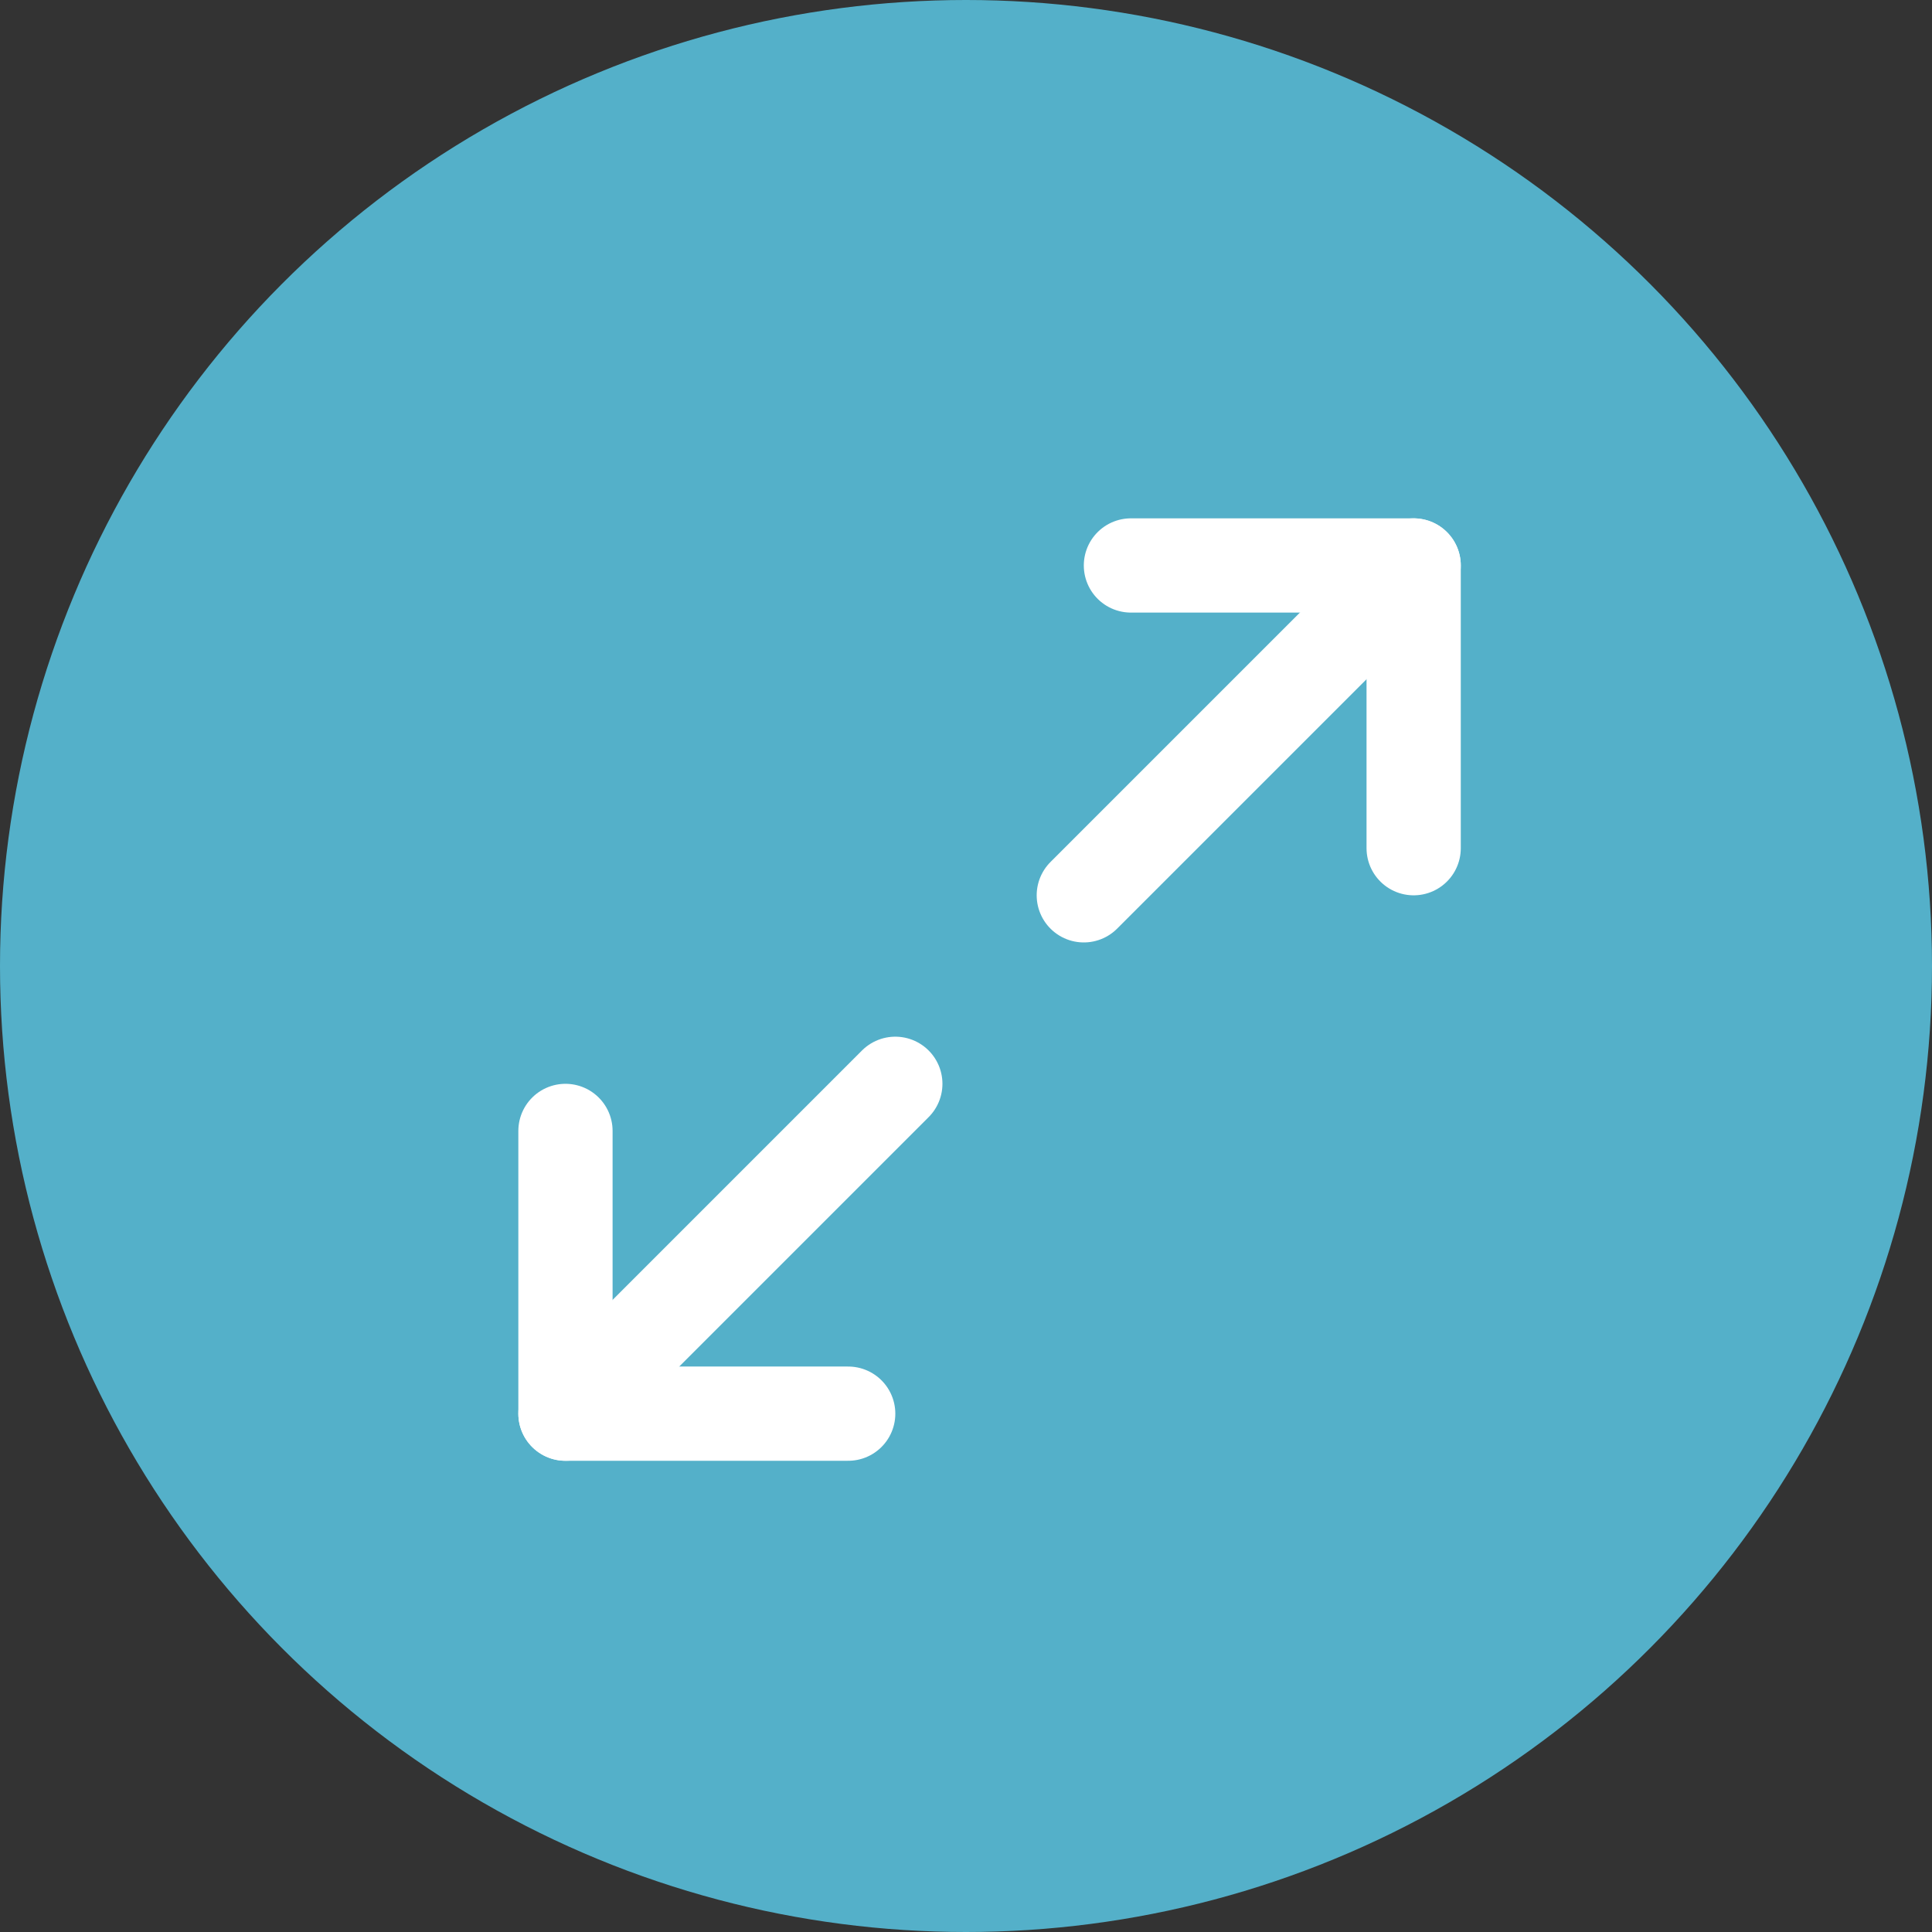
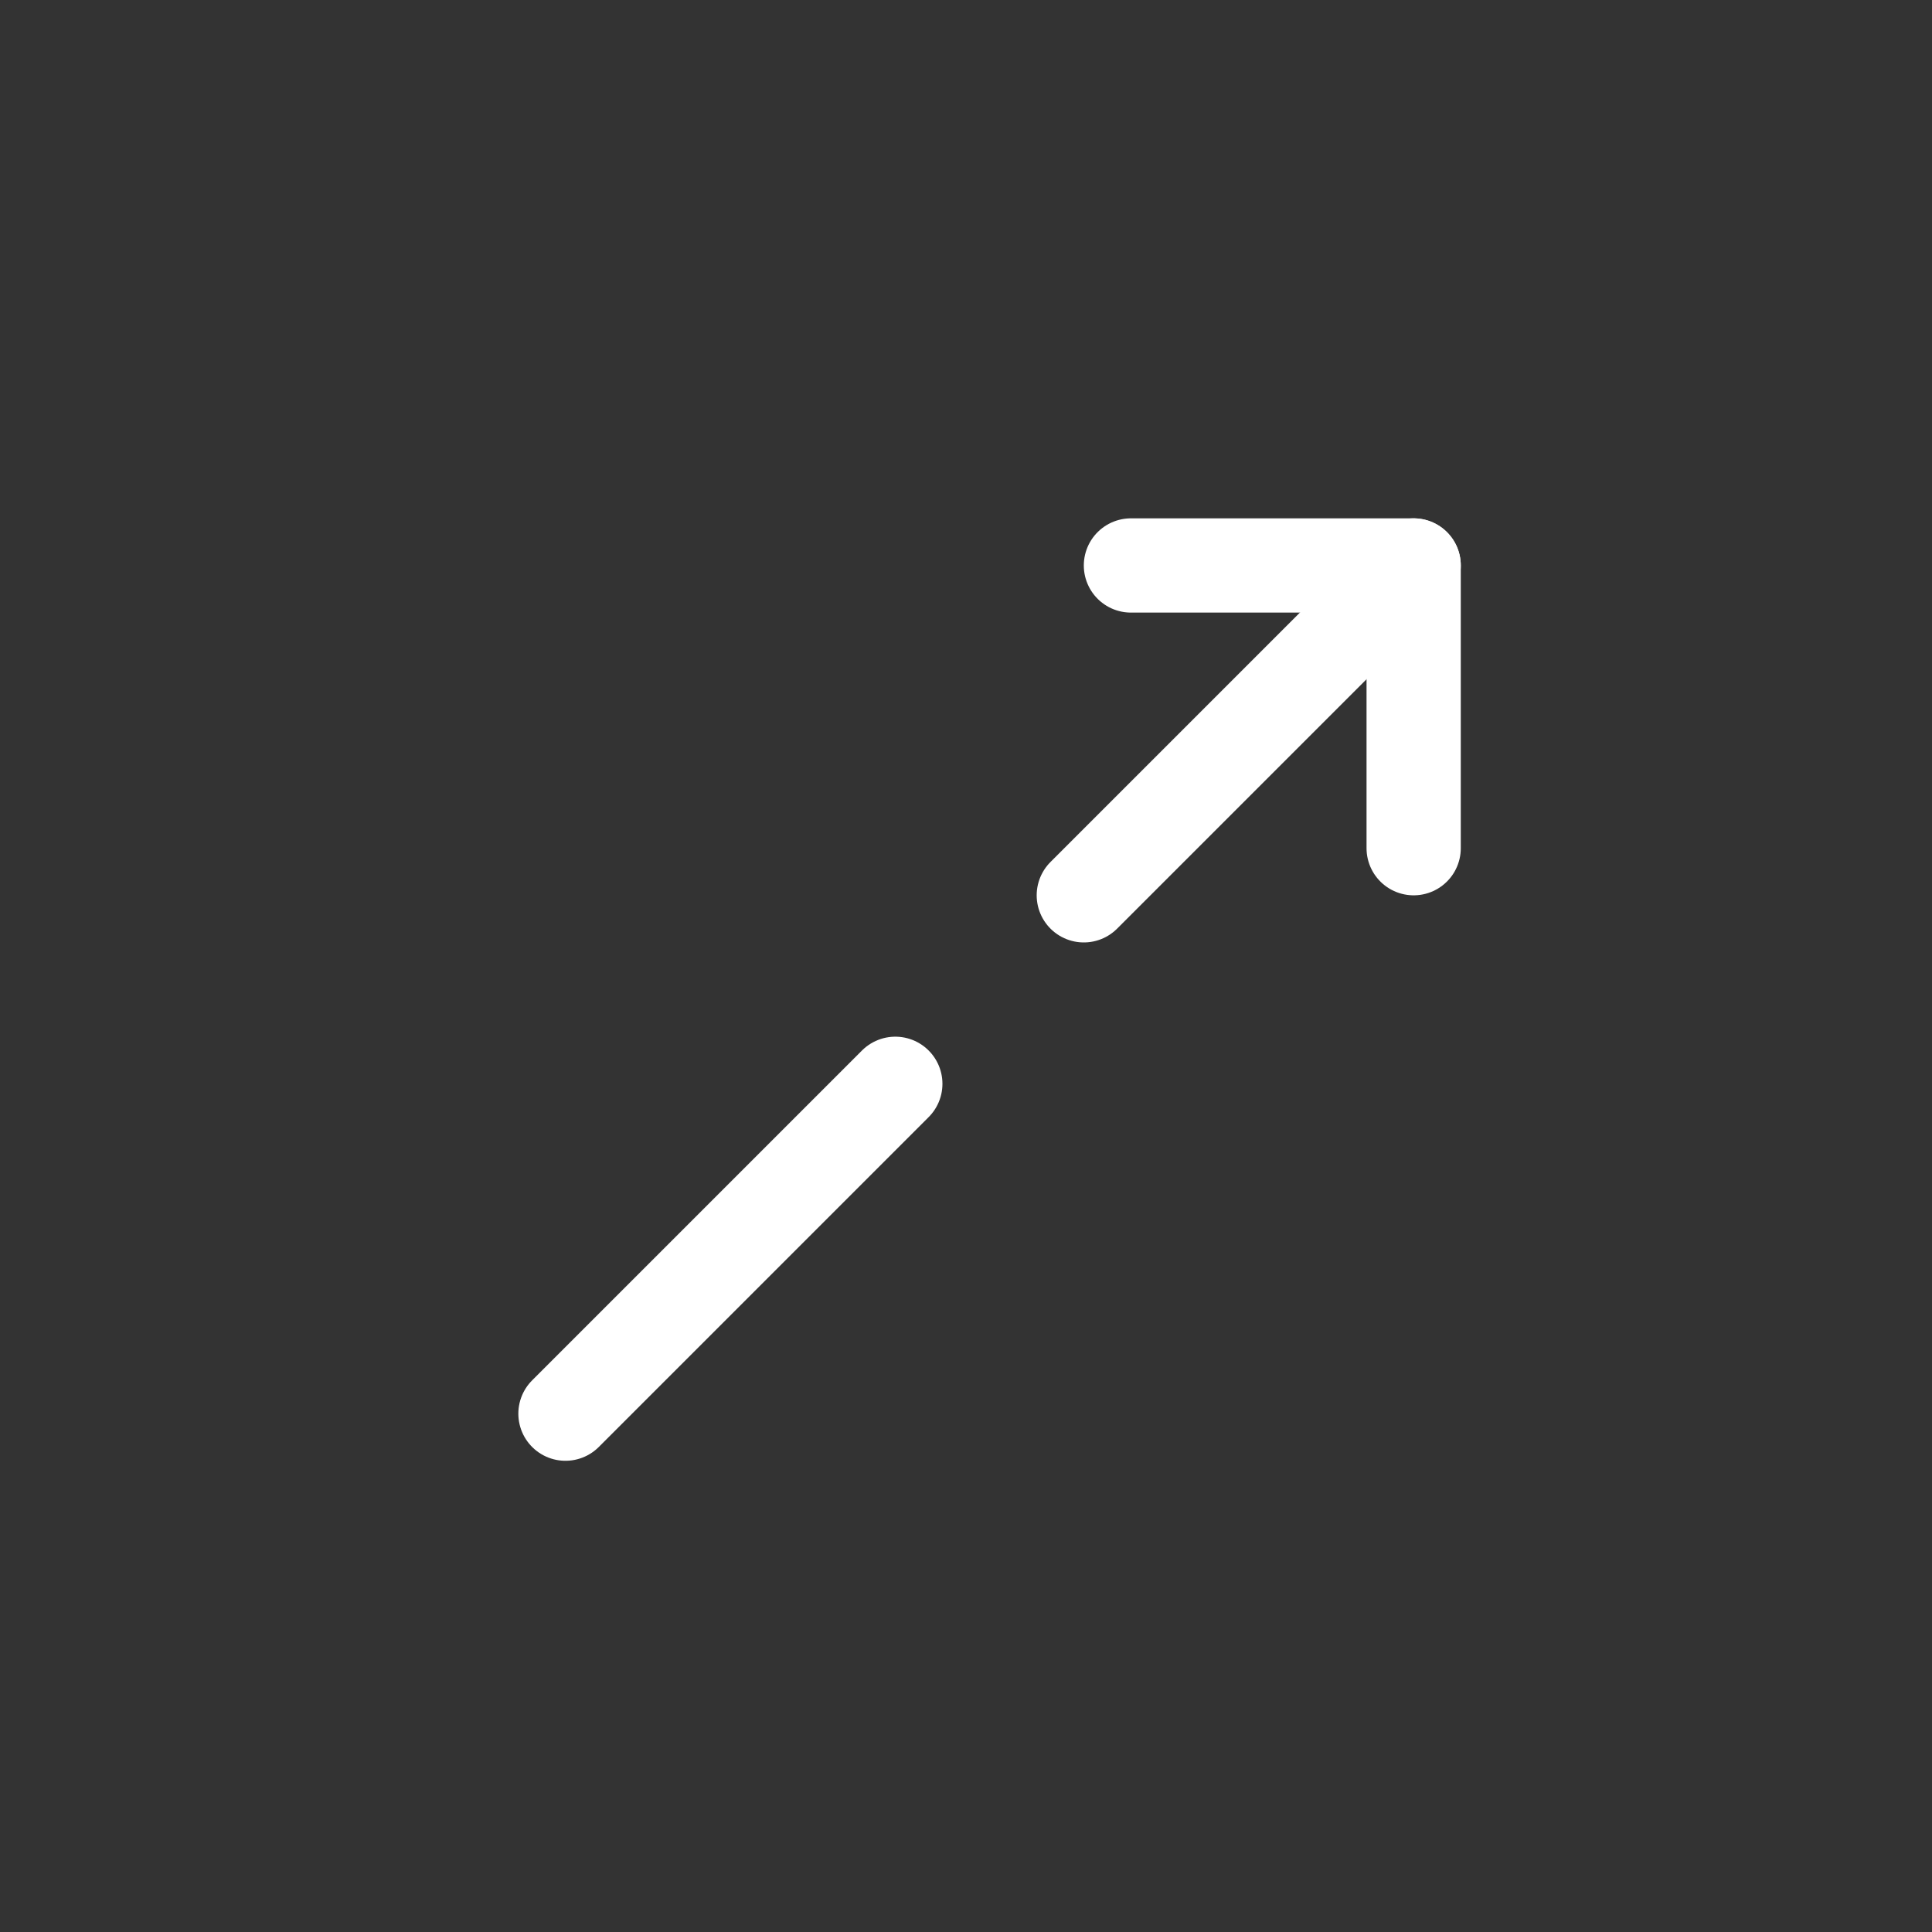
<svg xmlns="http://www.w3.org/2000/svg" width="41" height="41" viewBox="0 0 41 41" fill="none">
  <rect x="0" y="0" width="41" height="41" fill="#333333" stroke="none" />
-   <circle cx="20.5" cy="20.5" r="20.5" fill="#54B0C9" />
  <path d="M24 12H30V18" stroke="white" stroke-width="2" stroke-linecap="round" stroke-linejoin="round" />
-   <path d="M18 30H12V24" stroke="white" stroke-width="2" stroke-linecap="round" stroke-linejoin="round" />
  <path d="M30 12L23 19" stroke="white" stroke-width="2" stroke-linecap="round" stroke-linejoin="round" />
  <path d="M12 30L19 23" stroke="white" stroke-width="2" stroke-linecap="round" stroke-linejoin="round" />
</svg>